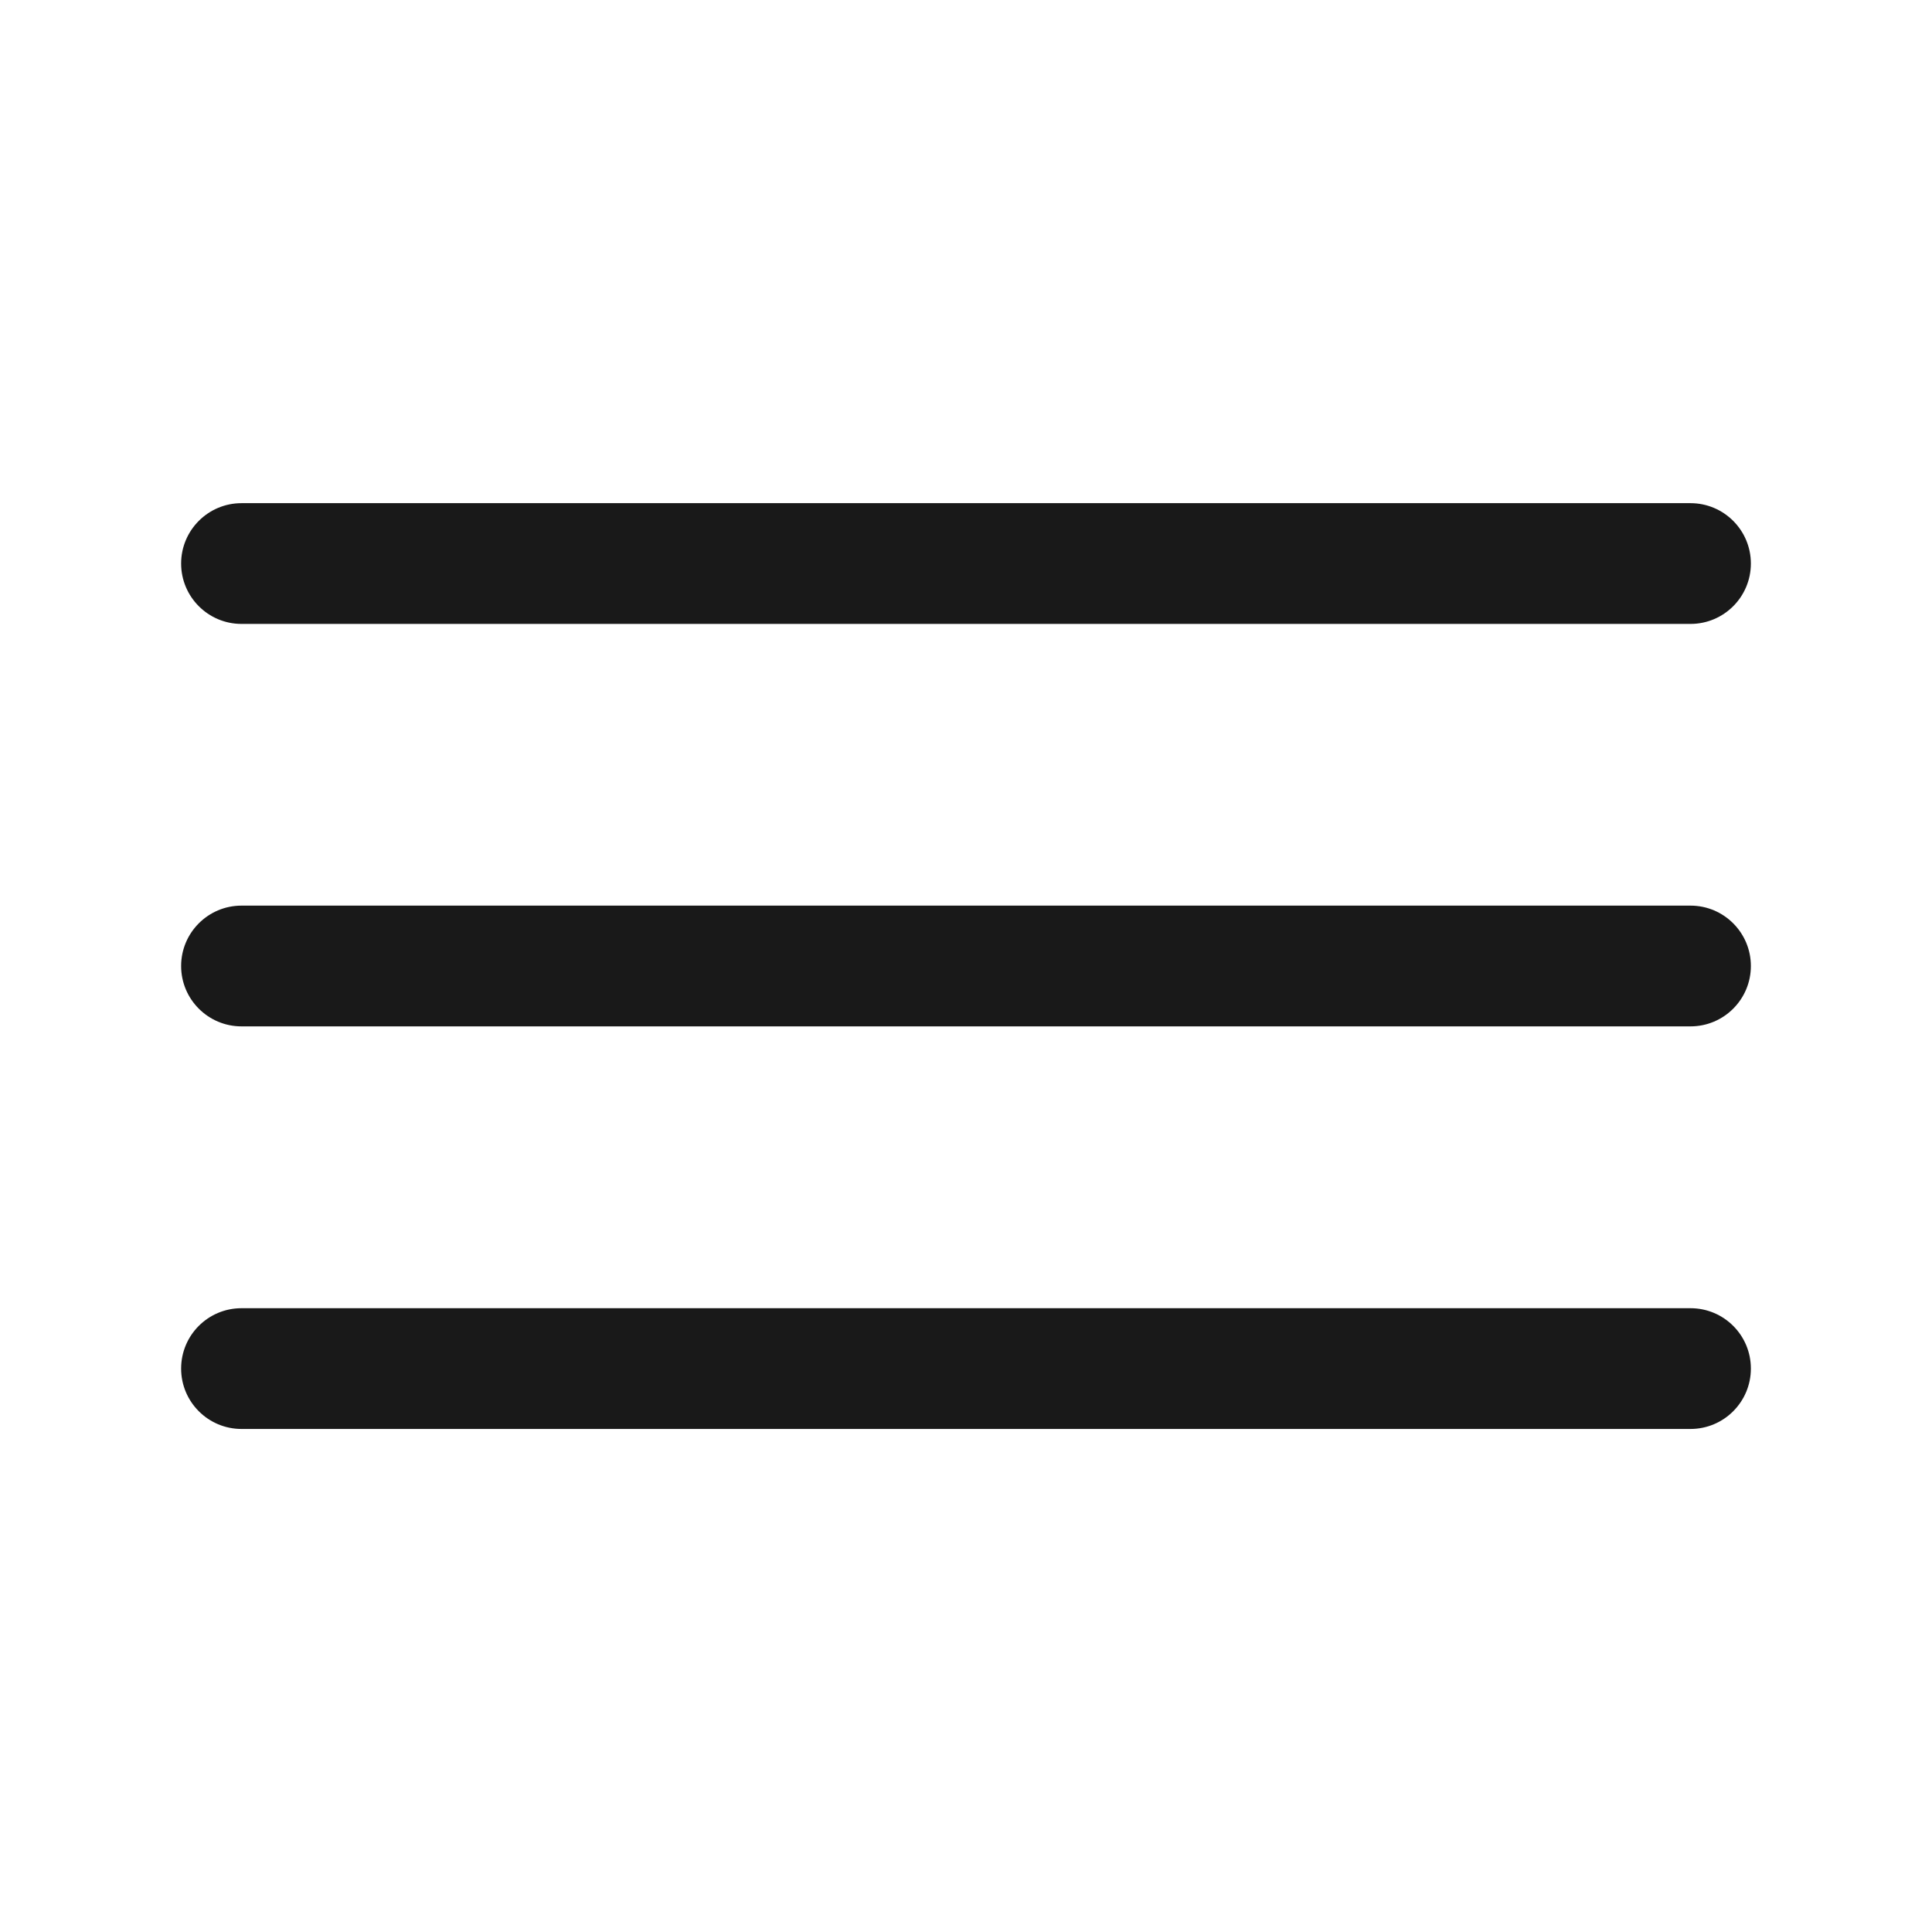
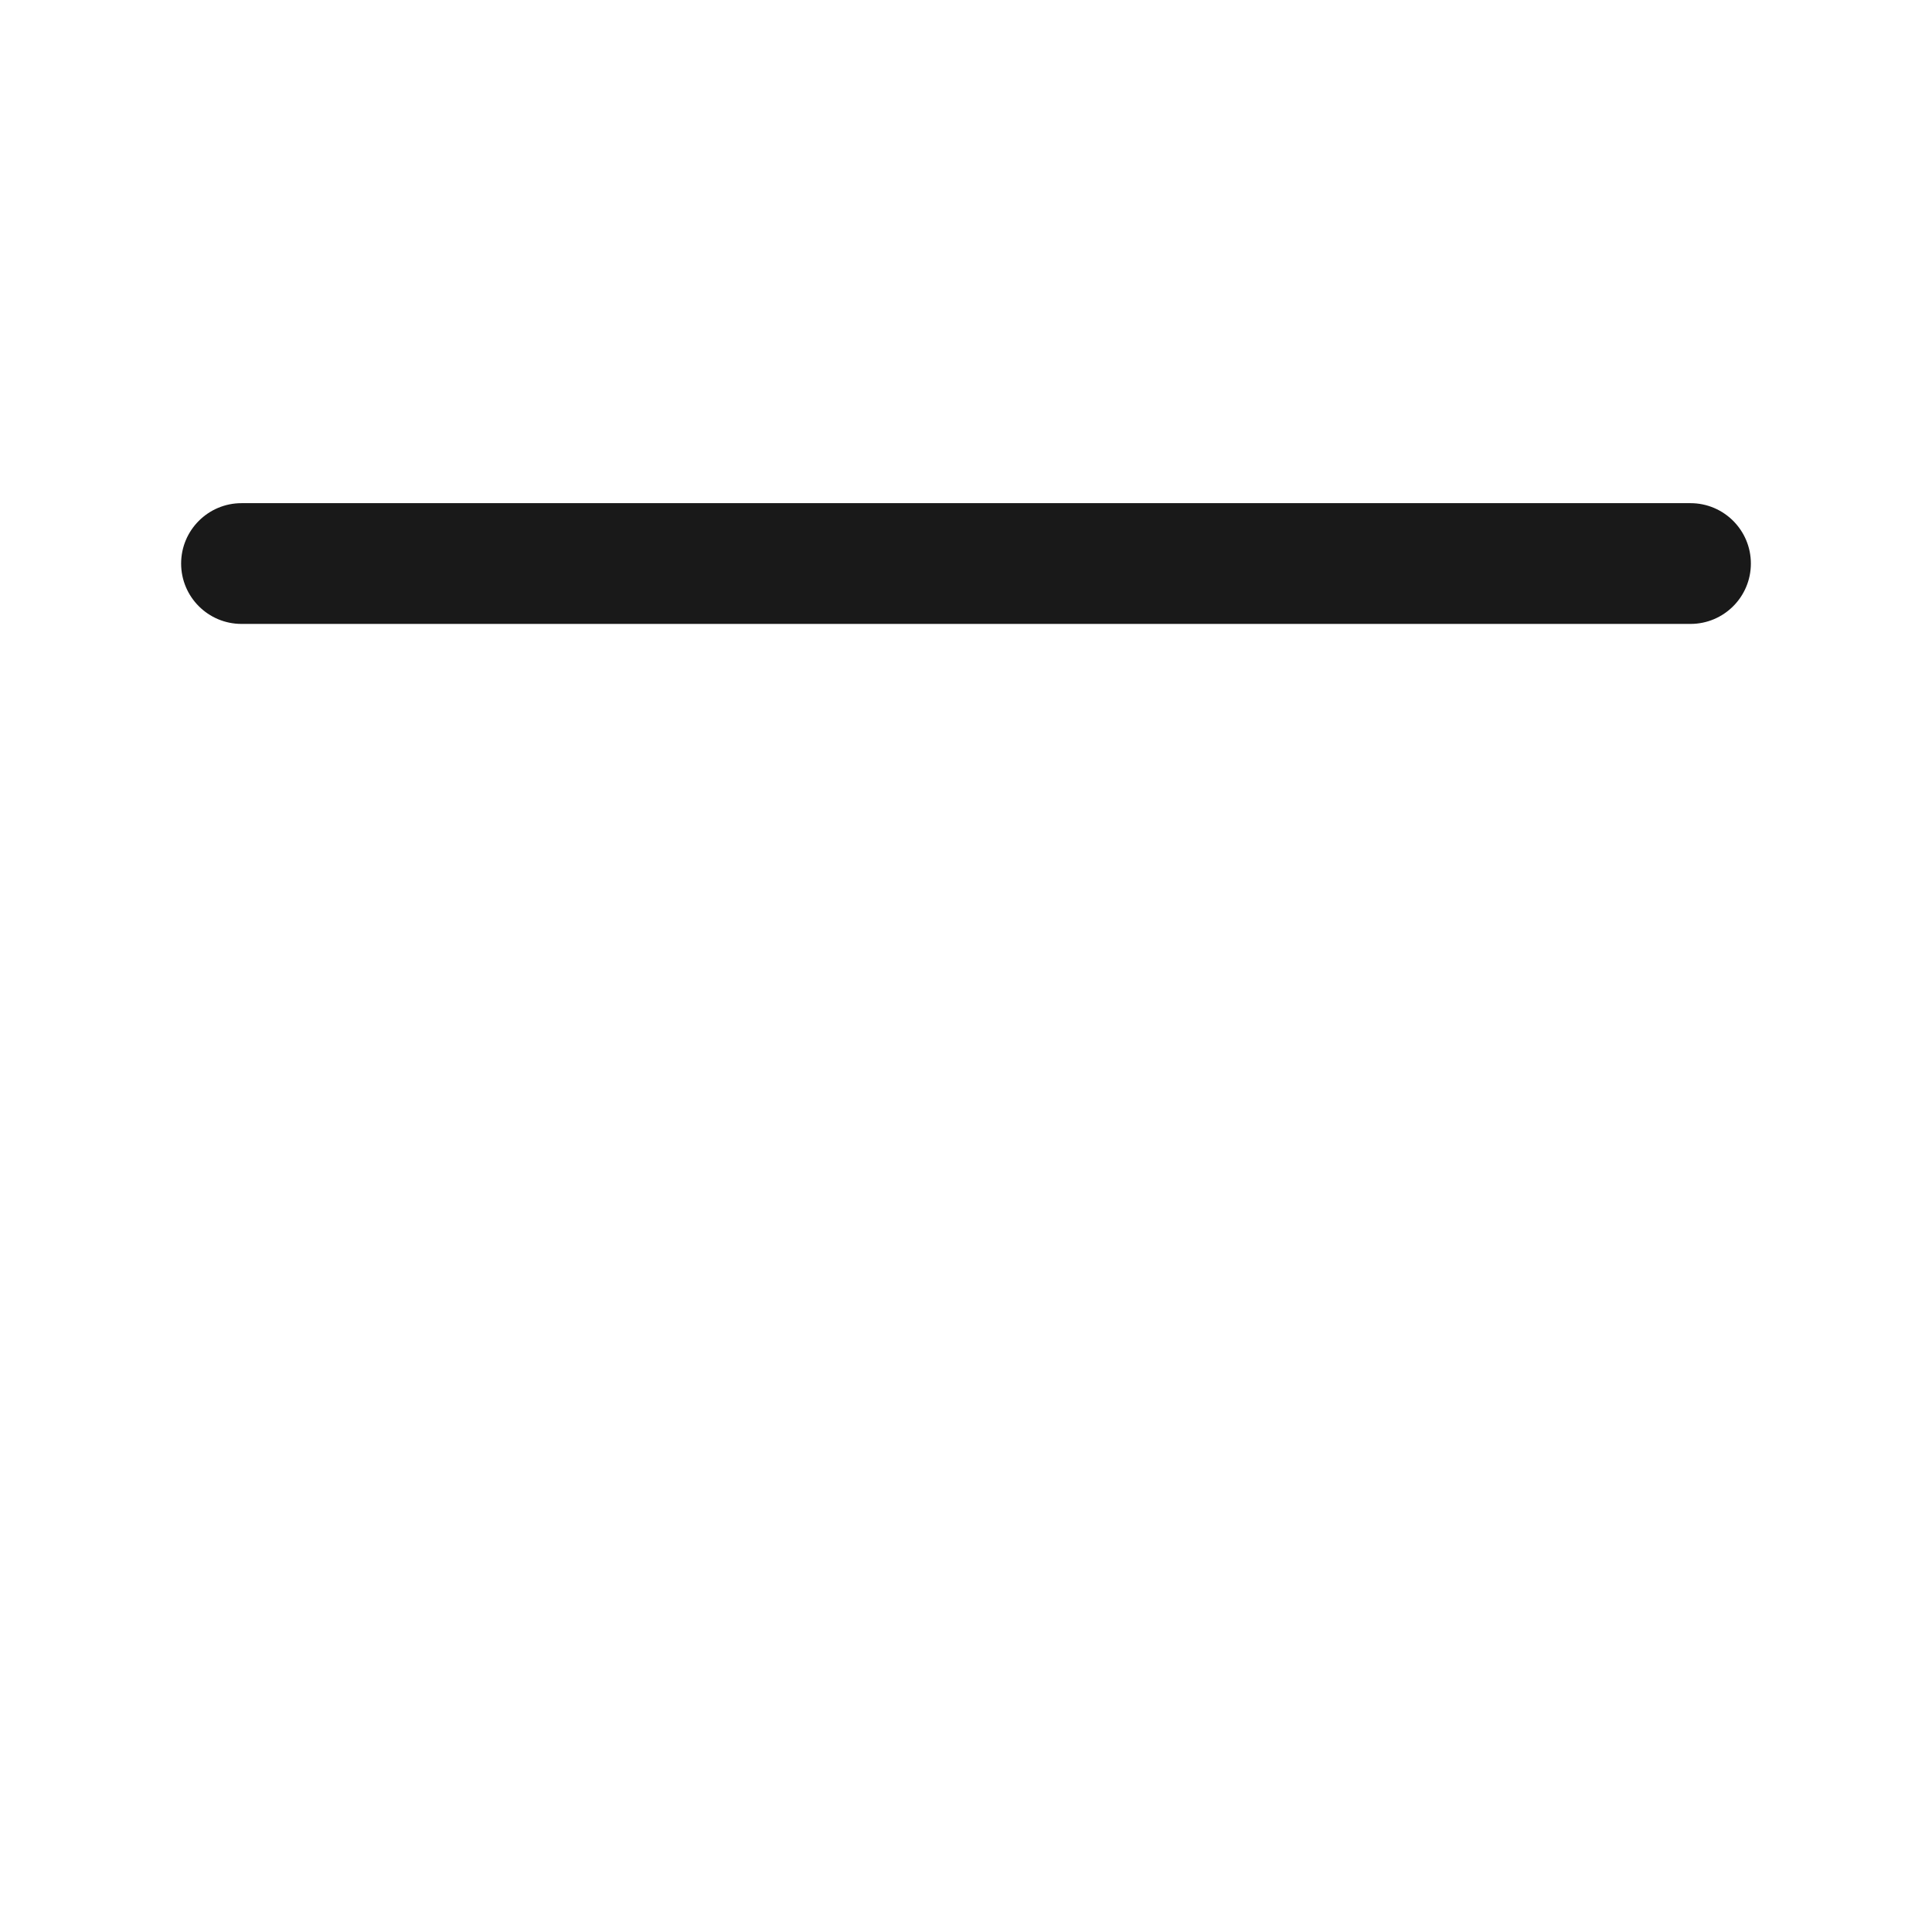
<svg xmlns="http://www.w3.org/2000/svg" width="16" height="16" viewBox="0 0 16 16" fill="none">
  <path fill-rule="evenodd" clip-rule="evenodd" d="M1.5 4.667C1.5 4.391 1.724 4.167 2 4.167H14C14.276 4.167 14.5 4.391 14.5 4.667C14.5 4.943 14.276 5.167 14 5.167H2C1.724 5.167 1.5 4.943 1.5 4.667Z" fill="black" fill-opacity="0.9" />
-   <path fill-rule="evenodd" clip-rule="evenodd" d="M1.5 8C1.5 7.724 1.724 7.5 2 7.5H14C14.276 7.5 14.5 7.724 14.5 8C14.5 8.276 14.276 8.5 14 8.5H2C1.724 8.5 1.5 8.276 1.5 8Z" fill="black" fill-opacity="0.9" />
-   <path fill-rule="evenodd" clip-rule="evenodd" d="M1.5 11.334C1.5 11.057 1.724 10.834 2 10.834H14C14.276 10.834 14.5 11.057 14.5 11.334C14.5 11.61 14.276 11.834 14 11.834H2C1.724 11.834 1.5 11.61 1.5 11.334Z" fill="black" fill-opacity="0.9" />
</svg>